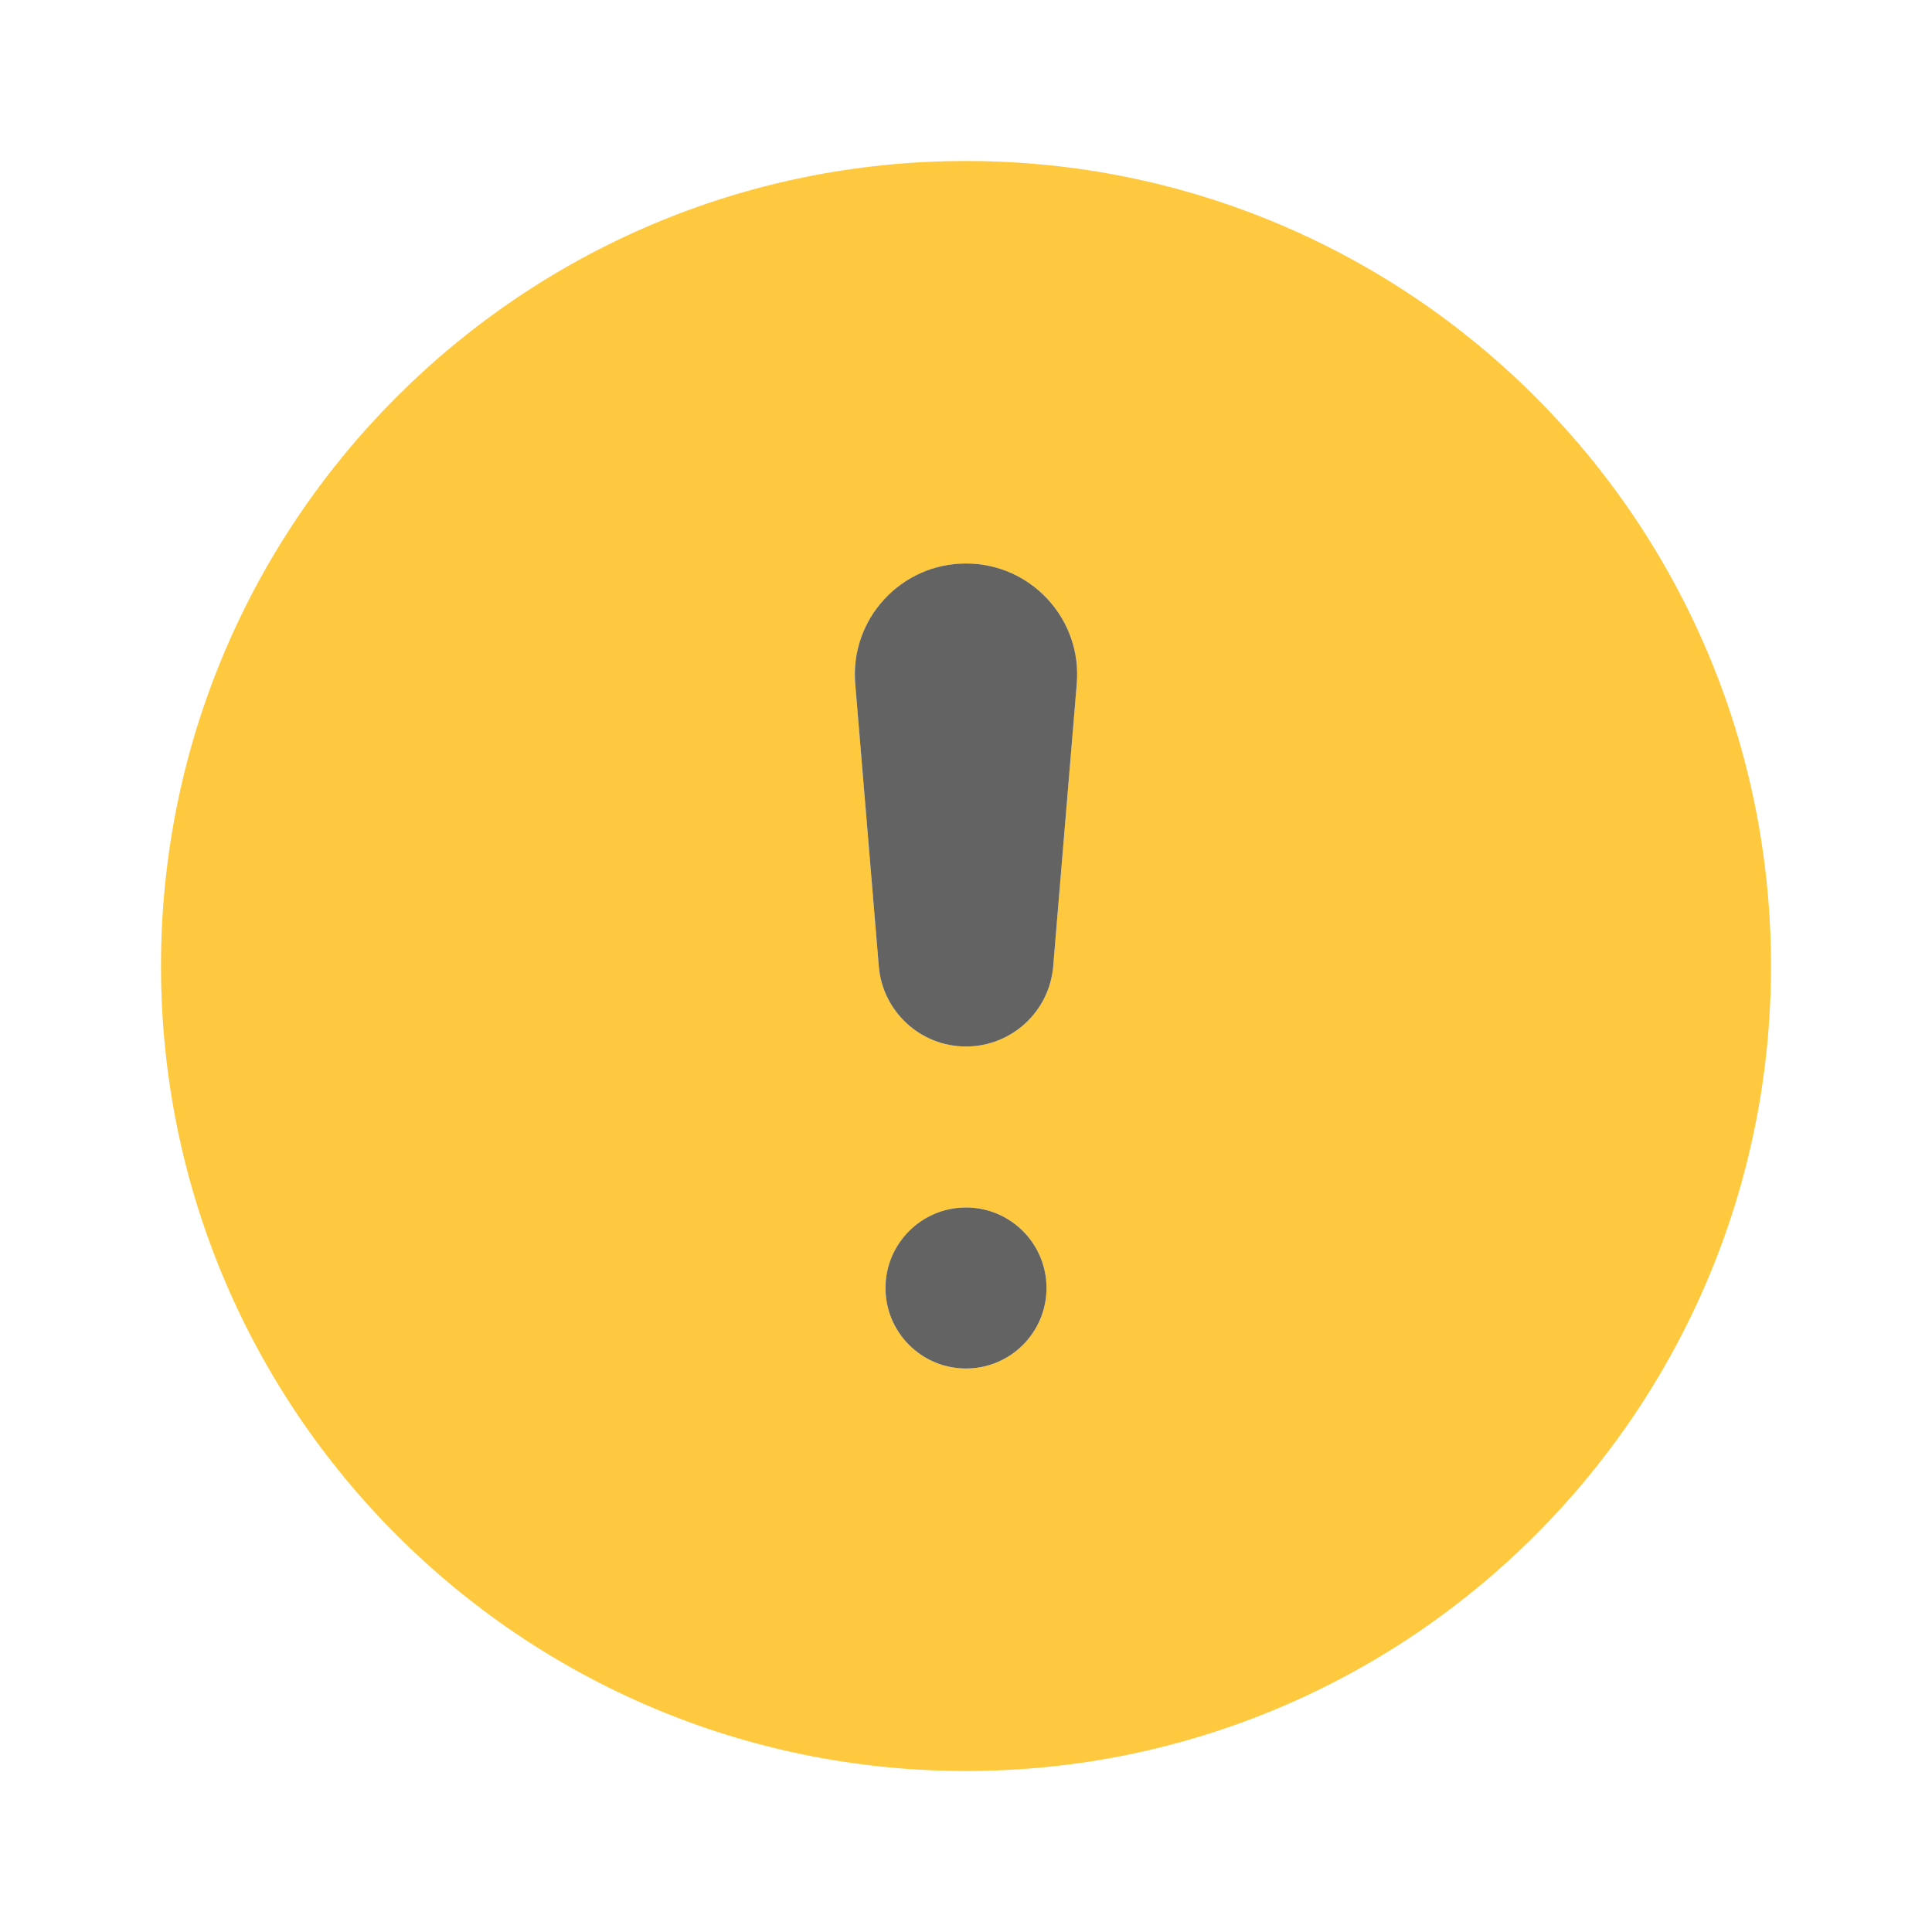
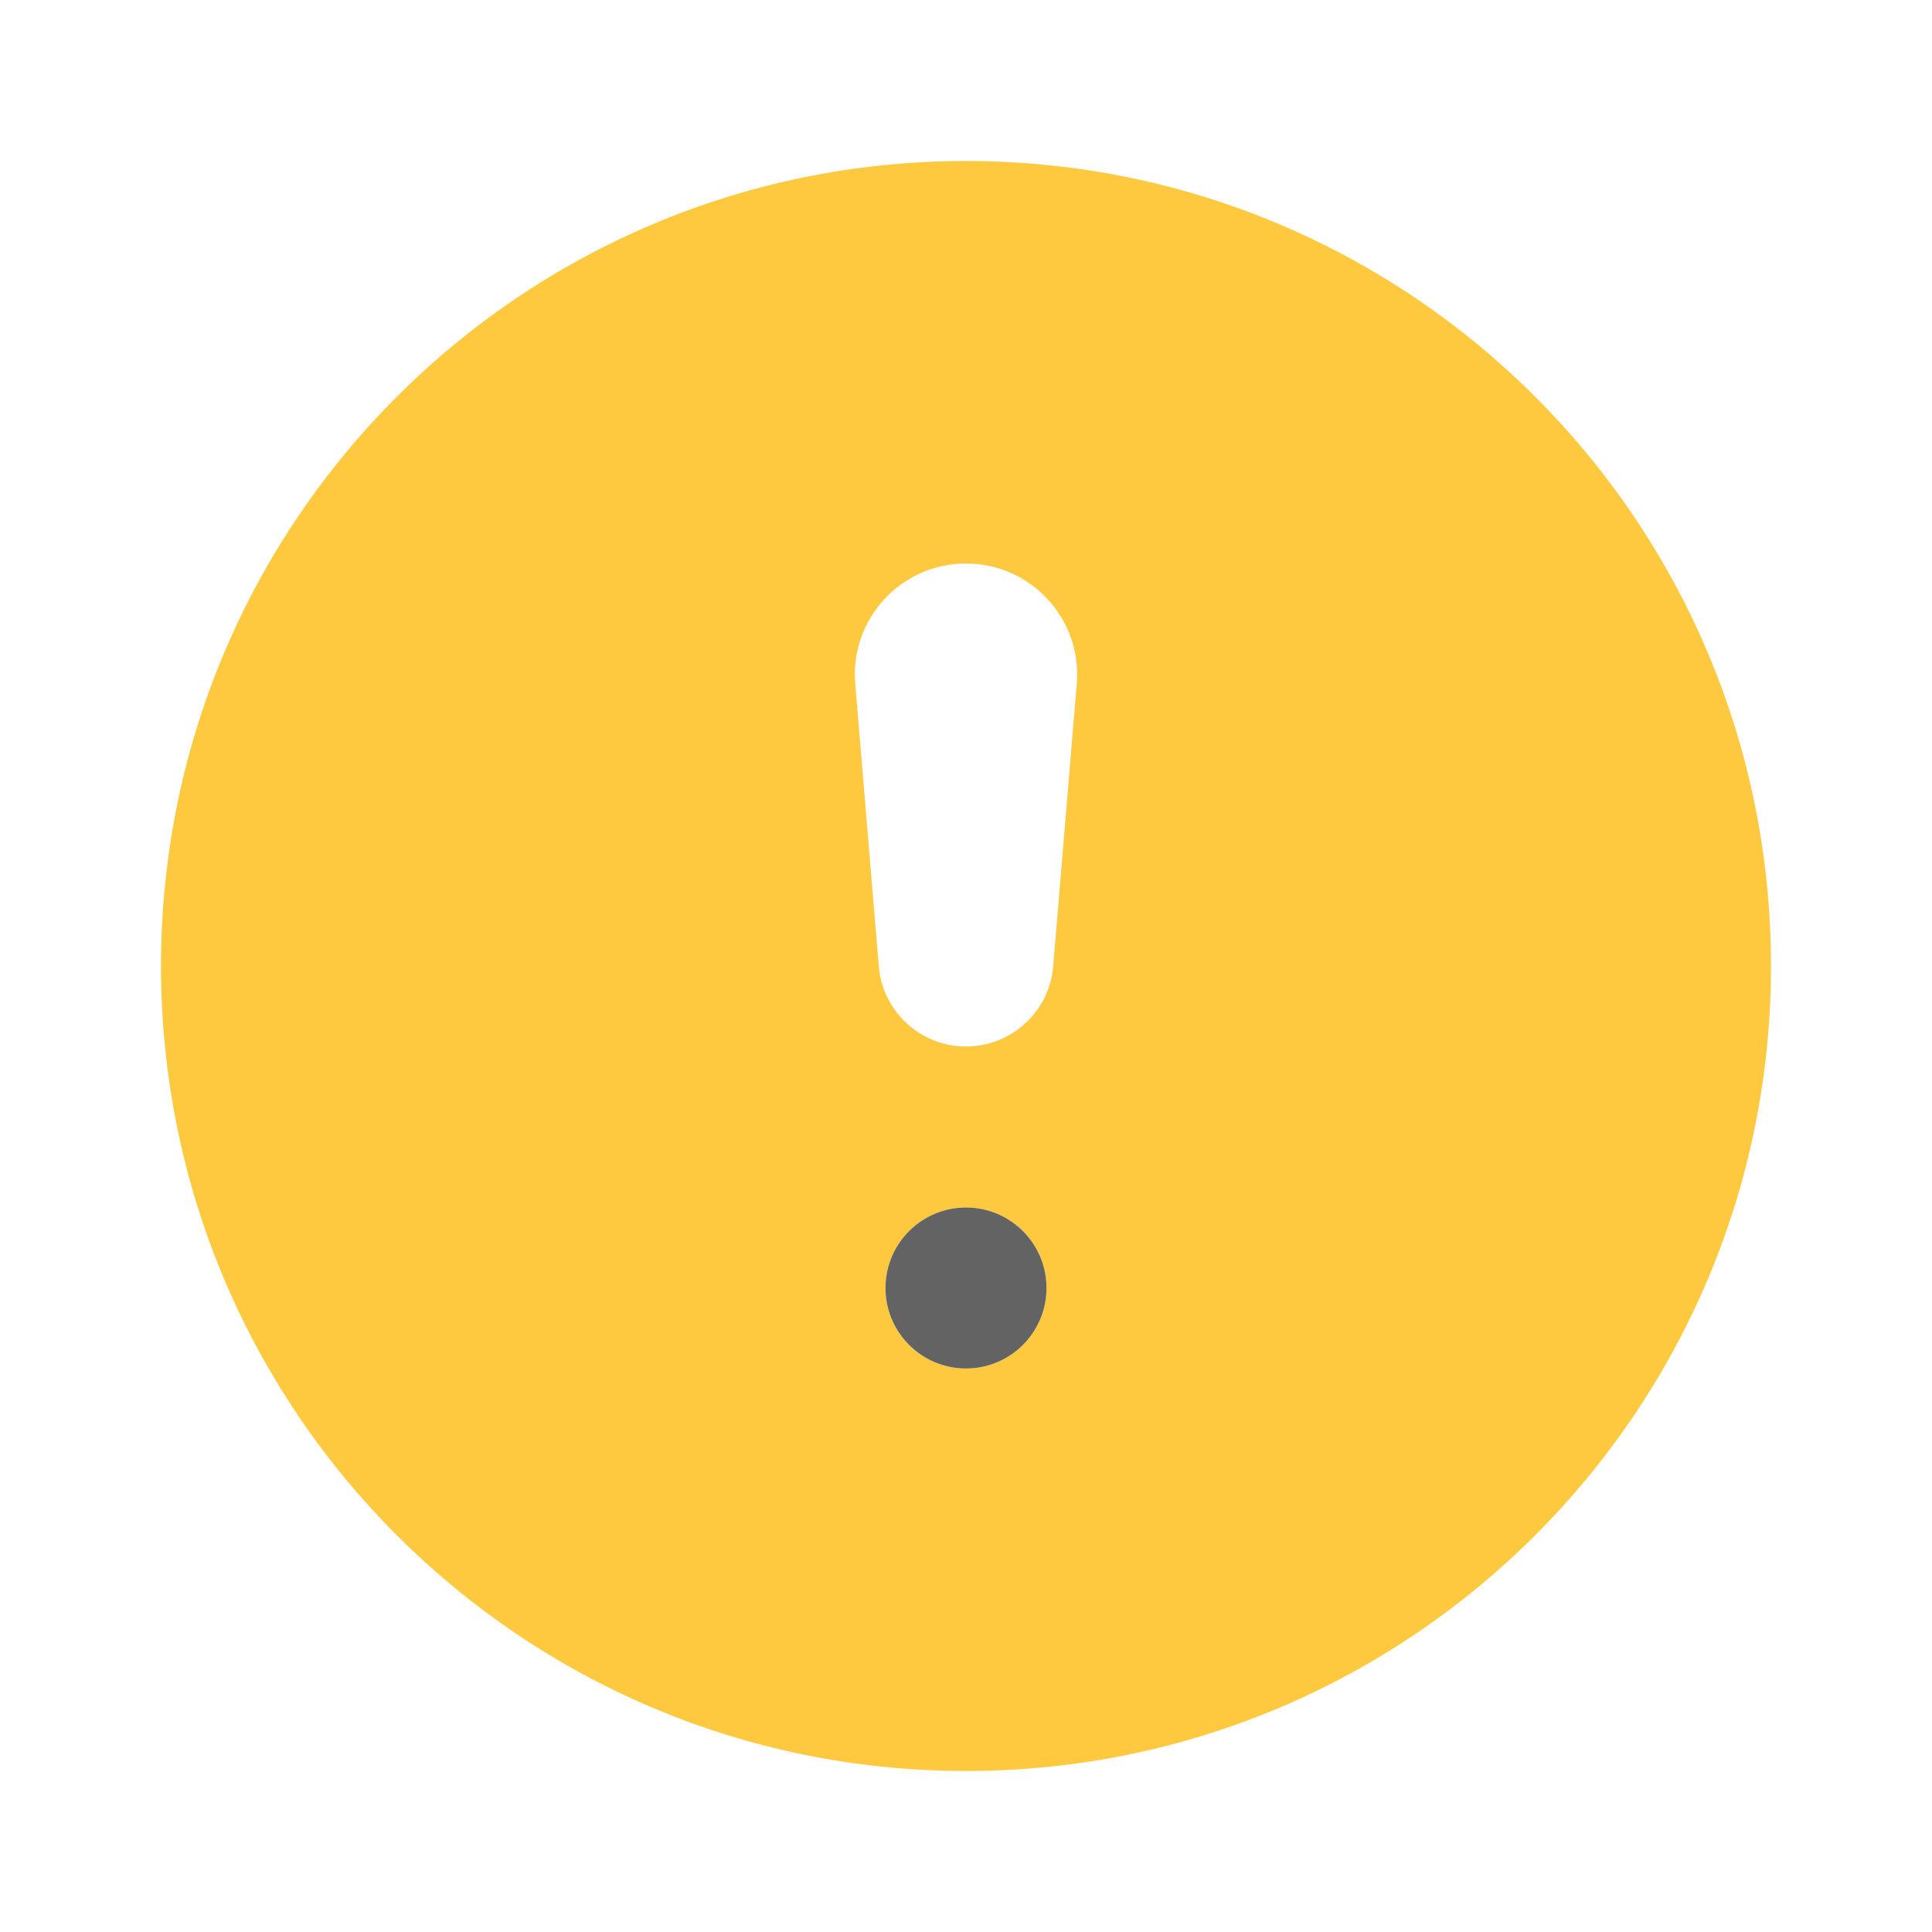
<svg xmlns="http://www.w3.org/2000/svg" width="15" height="15" viewBox="0 0 15 15" fill="none">
  <path d="M7.5 1.25C4.048 1.25 1.25 4.048 1.25 7.5C1.25 10.952 4.048 13.75 7.5 13.75C10.952 13.75 13.75 10.952 13.75 7.5C13.75 4.048 10.952 1.25 7.5 1.25ZM8.125 10C8.125 10.345 7.845 10.625 7.5 10.625C7.155 10.625 6.875 10.345 6.875 10C6.875 9.655 7.155 9.375 7.5 9.375C7.845 9.375 8.125 9.655 8.125 10ZM8.177 7.502C8.148 7.854 7.853 8.125 7.5 8.125C7.147 8.125 6.852 7.854 6.823 7.502L6.64 5.309C6.598 4.806 6.995 4.375 7.5 4.375C8.005 4.375 8.402 4.806 8.36 5.309L8.177 7.502Z" fill="#FFC93F" />
-   <path d="M8.177 7.502C8.148 7.854 7.853 8.125 7.5 8.125C7.147 8.125 6.852 7.854 6.823 7.502L6.64 5.309C6.598 4.806 6.995 4.375 7.5 4.375C8.005 4.375 8.402 4.806 8.36 5.309L8.177 7.502Z" fill="#636363" />
  <path d="M8.125 10C8.125 10.345 7.845 10.625 7.5 10.625C7.155 10.625 6.875 10.345 6.875 10C6.875 9.655 7.155 9.375 7.5 9.375C7.845 9.375 8.125 9.655 8.125 10Z" fill="#636363" />
</svg>